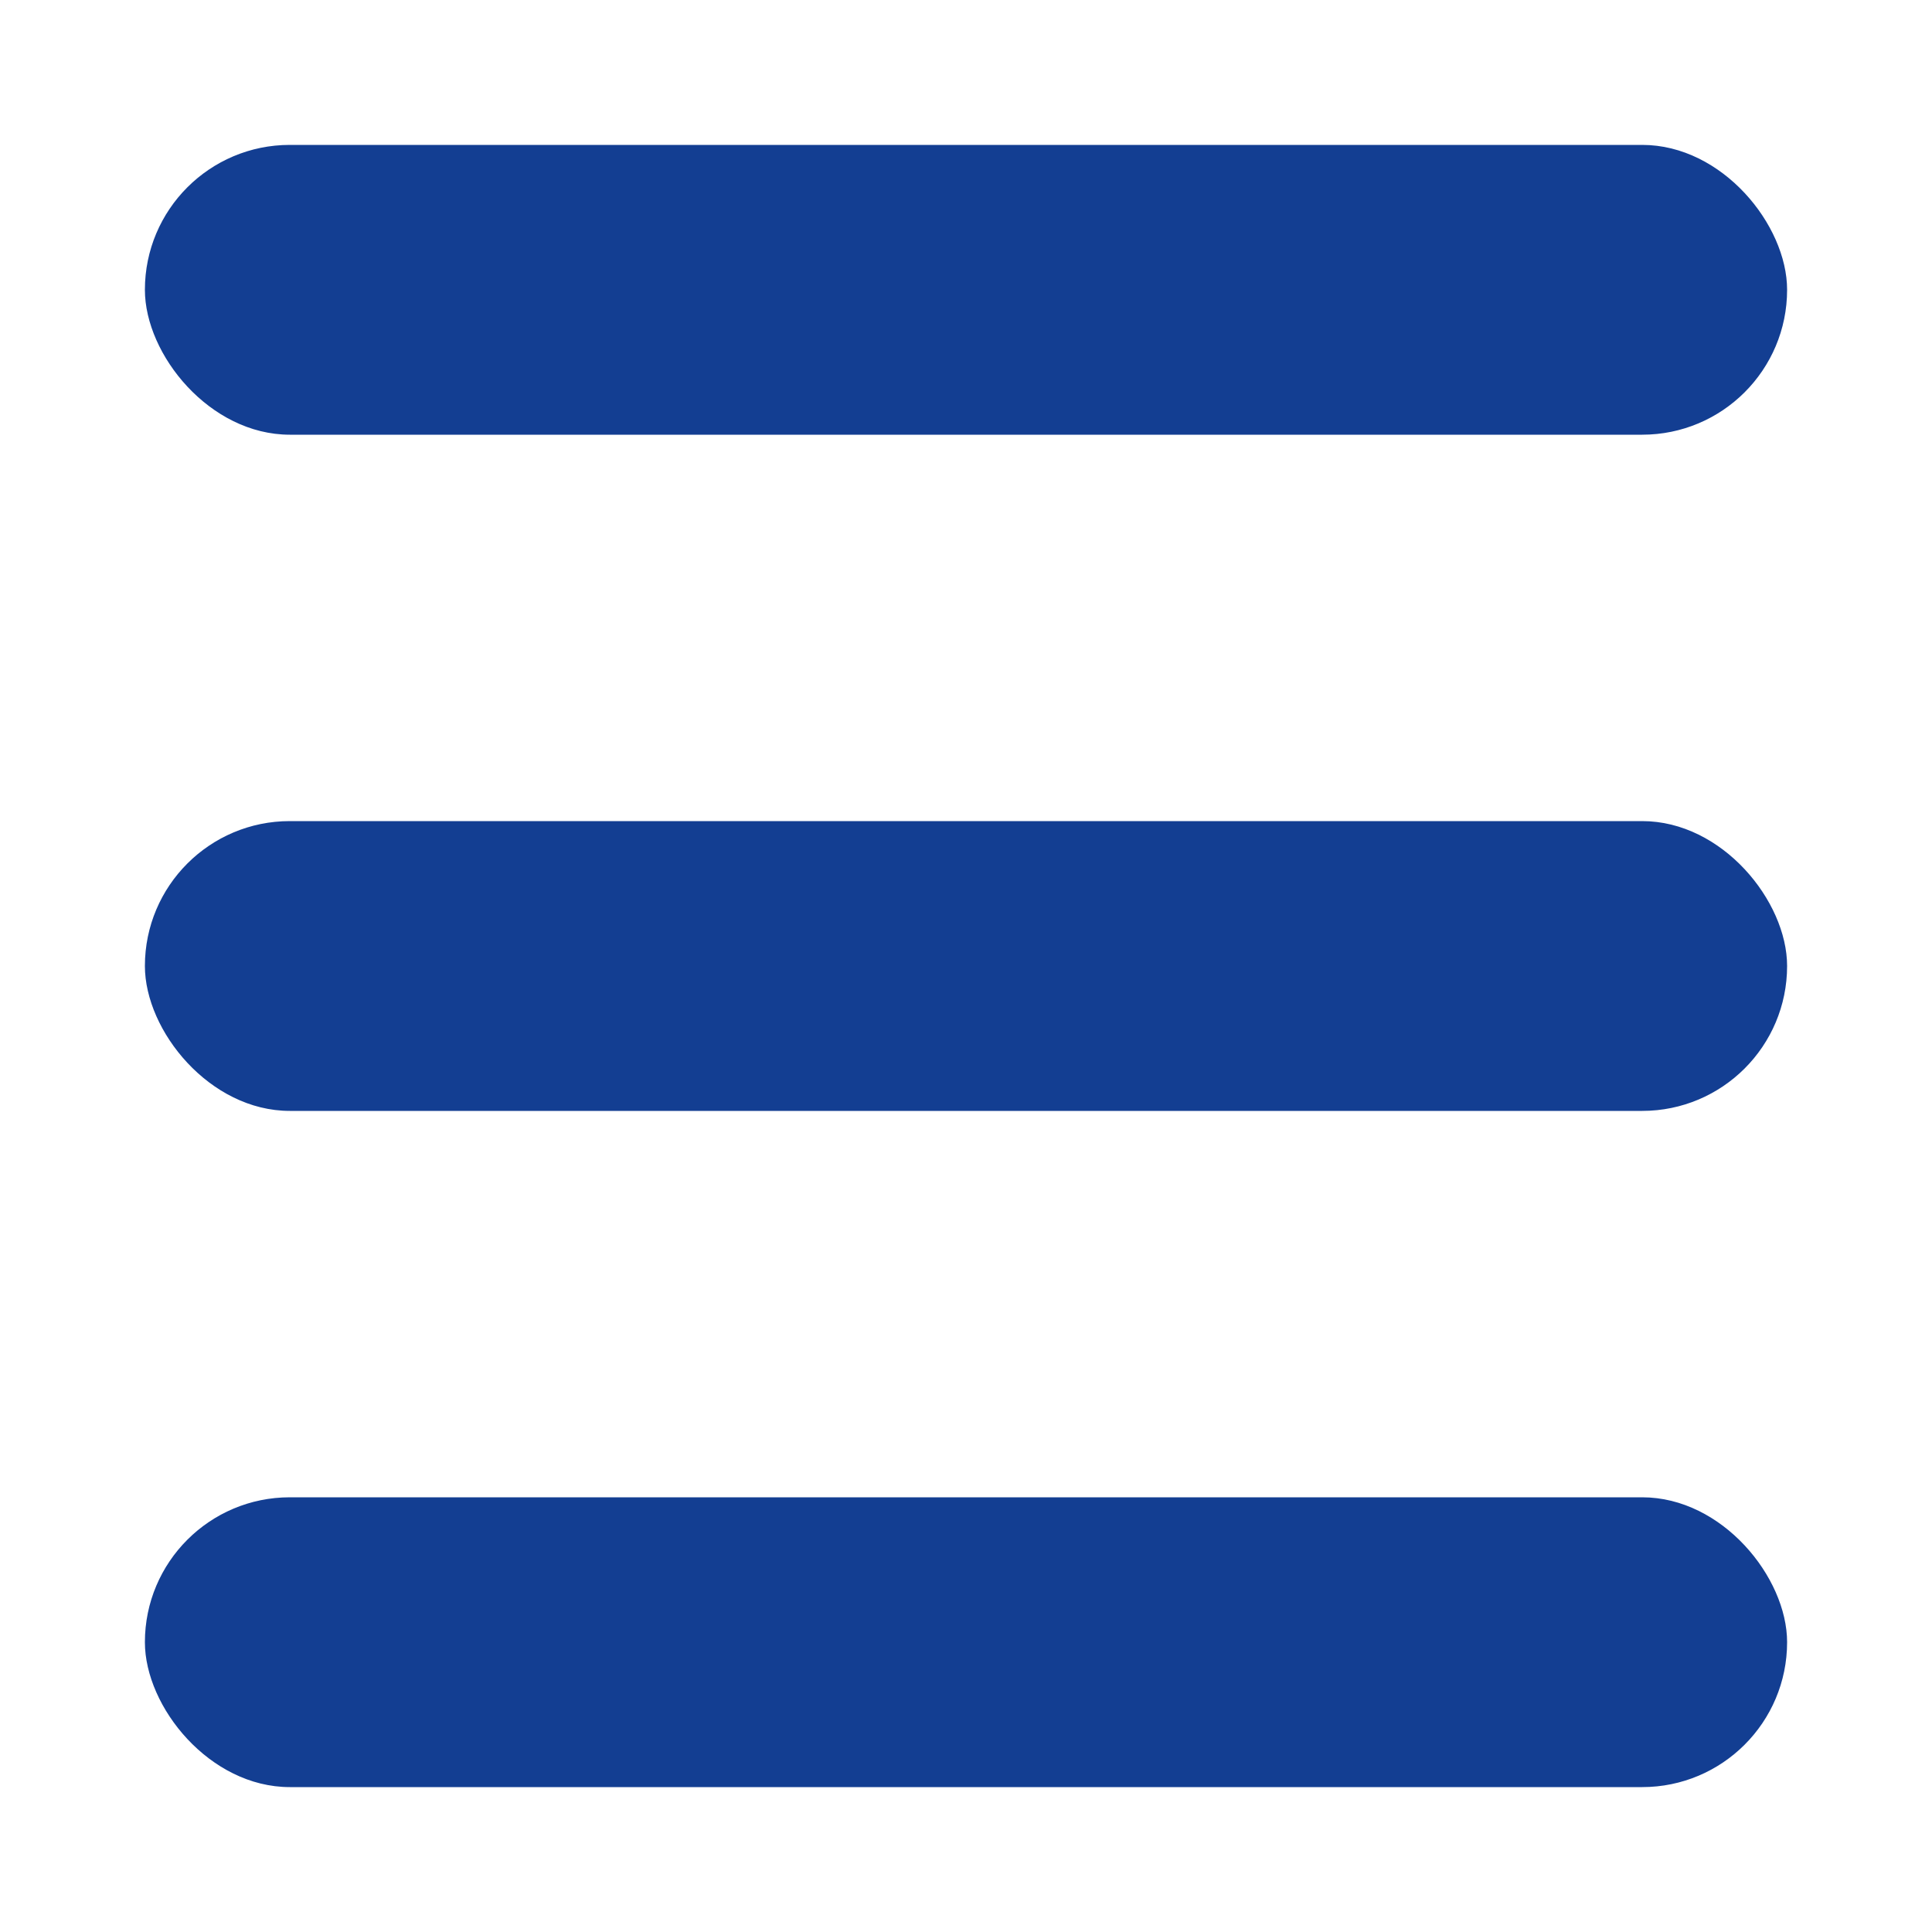
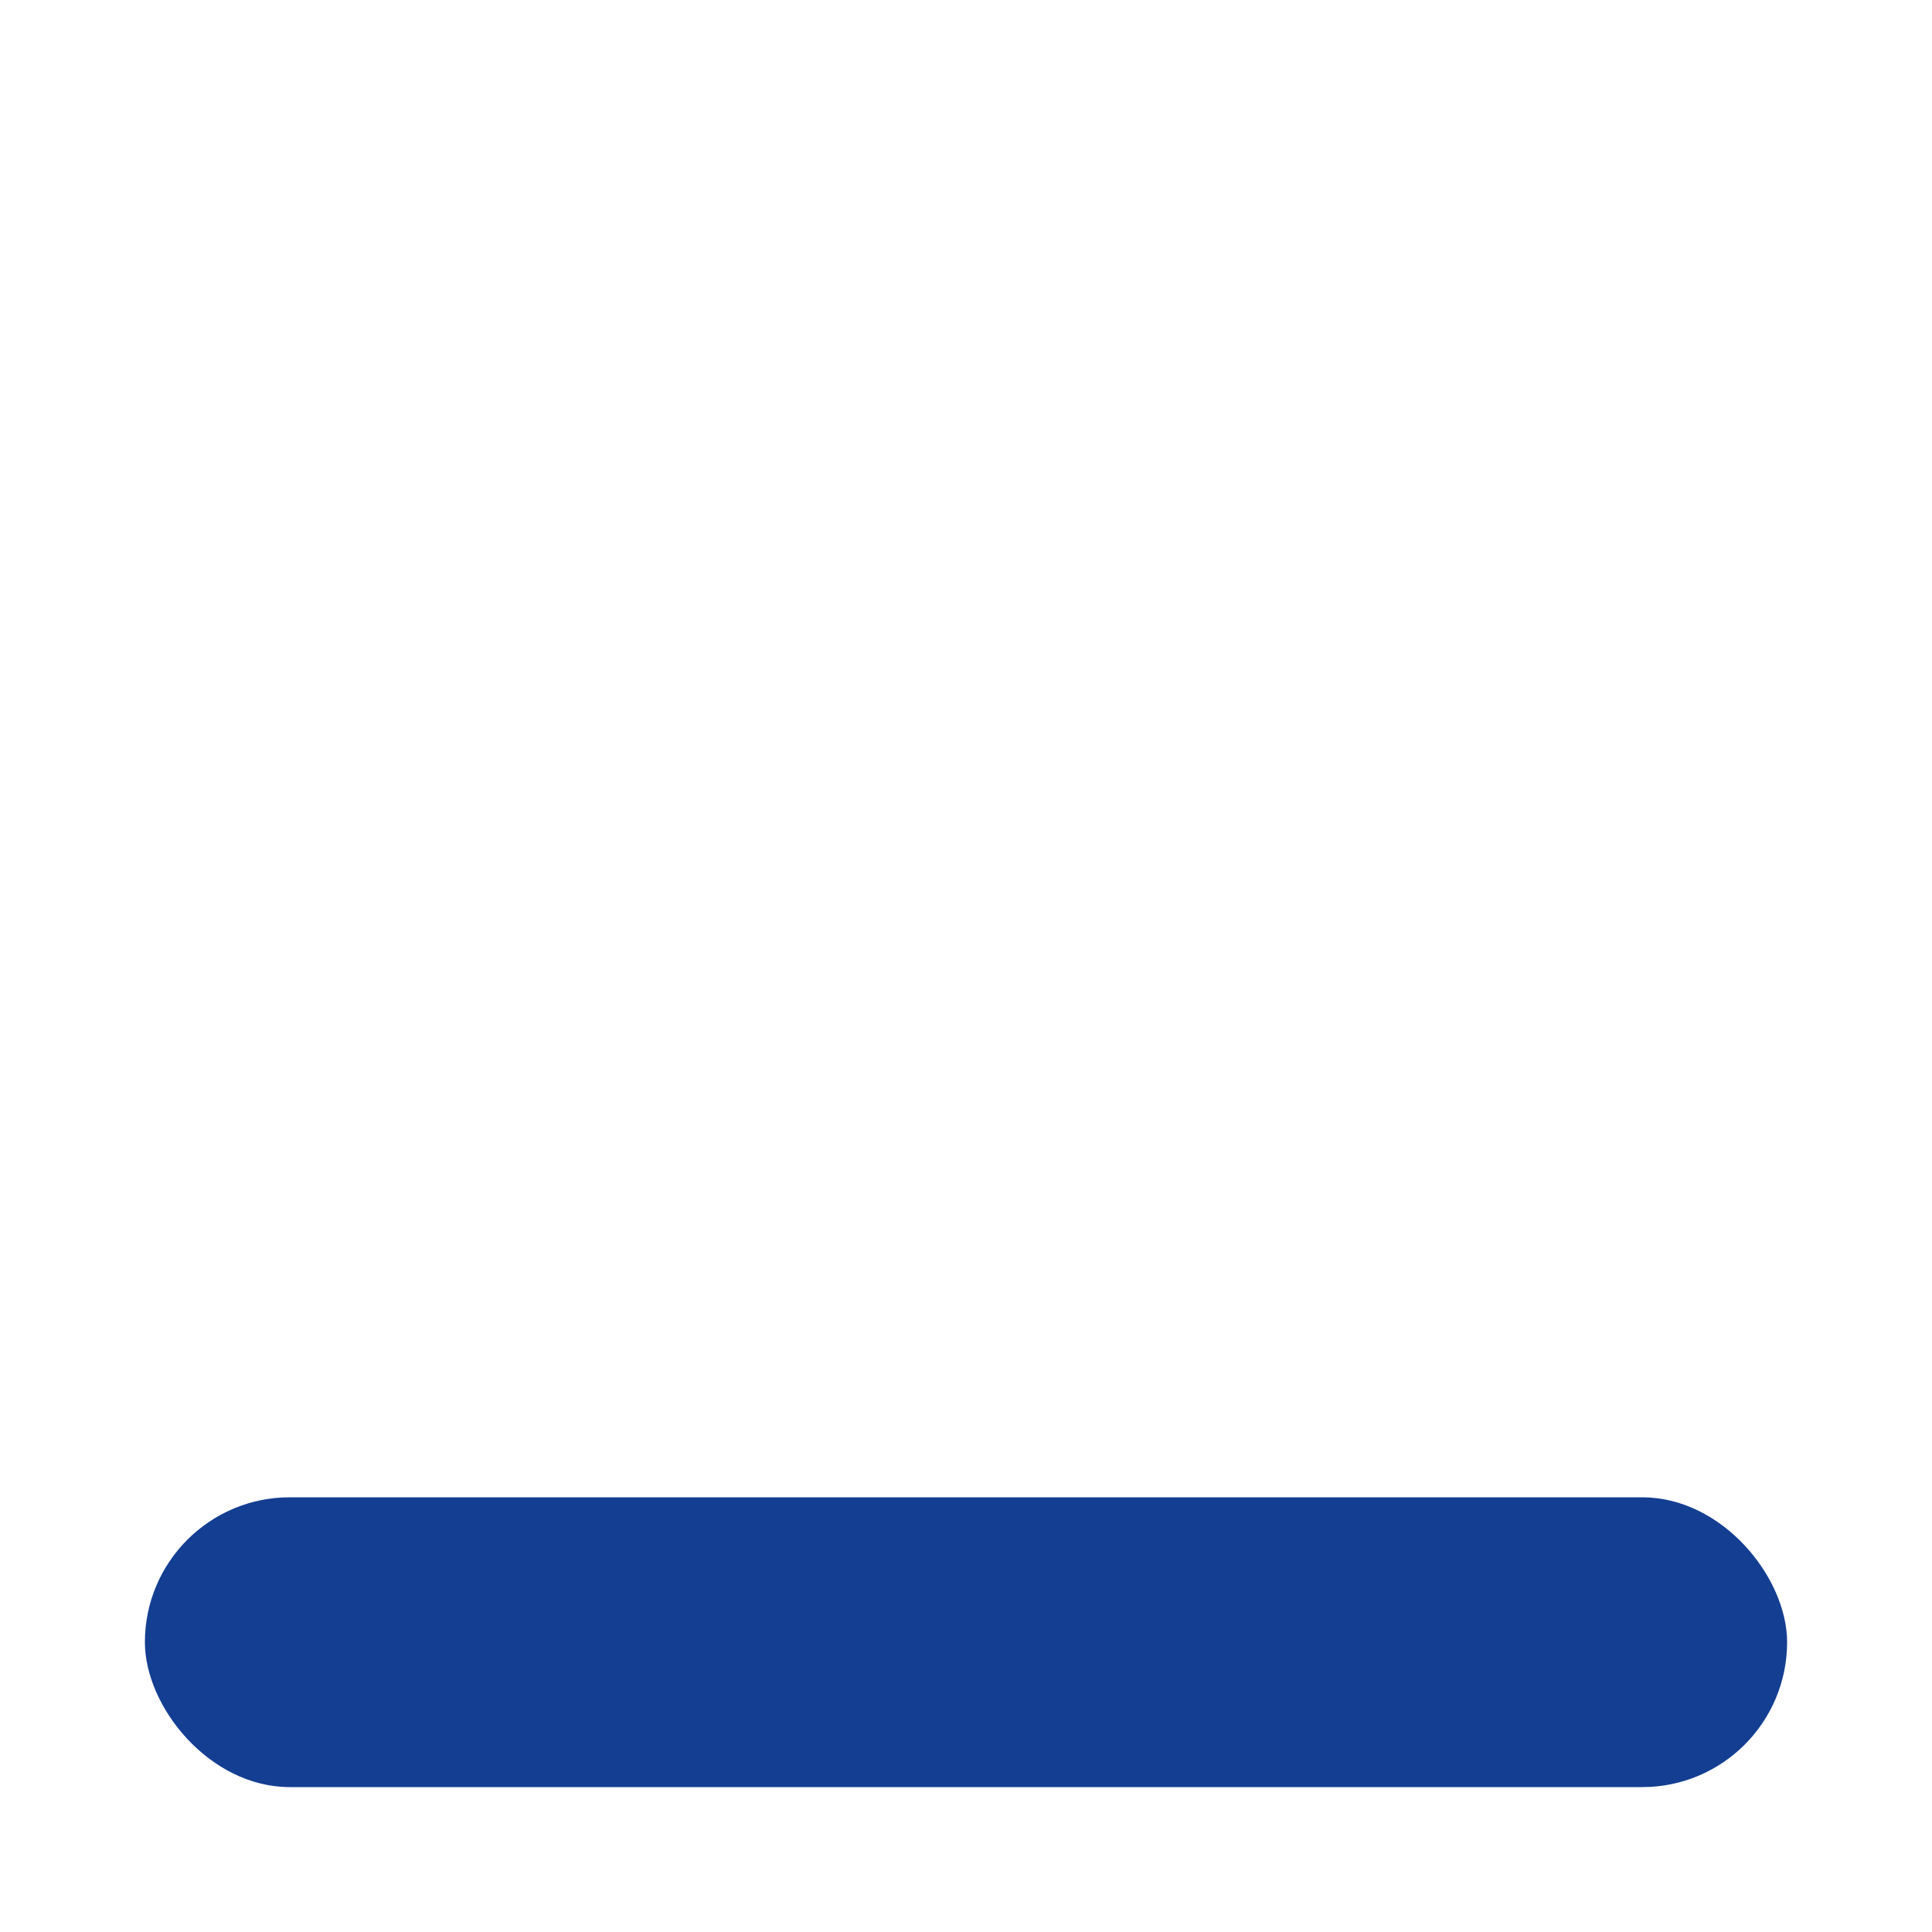
<svg xmlns="http://www.w3.org/2000/svg" width="40" height="40" viewBox="0 0 40 40" fill="none">
-   <rect x="3" y="3" width="34" height="6" rx="3" fill="#133E92" />
-   <rect x="3" y="17" width="34" height="6" rx="3" fill="#133E92" />
  <rect x="3" y="31" width="34" height="6" rx="3" fill="#133E92" />
</svg>